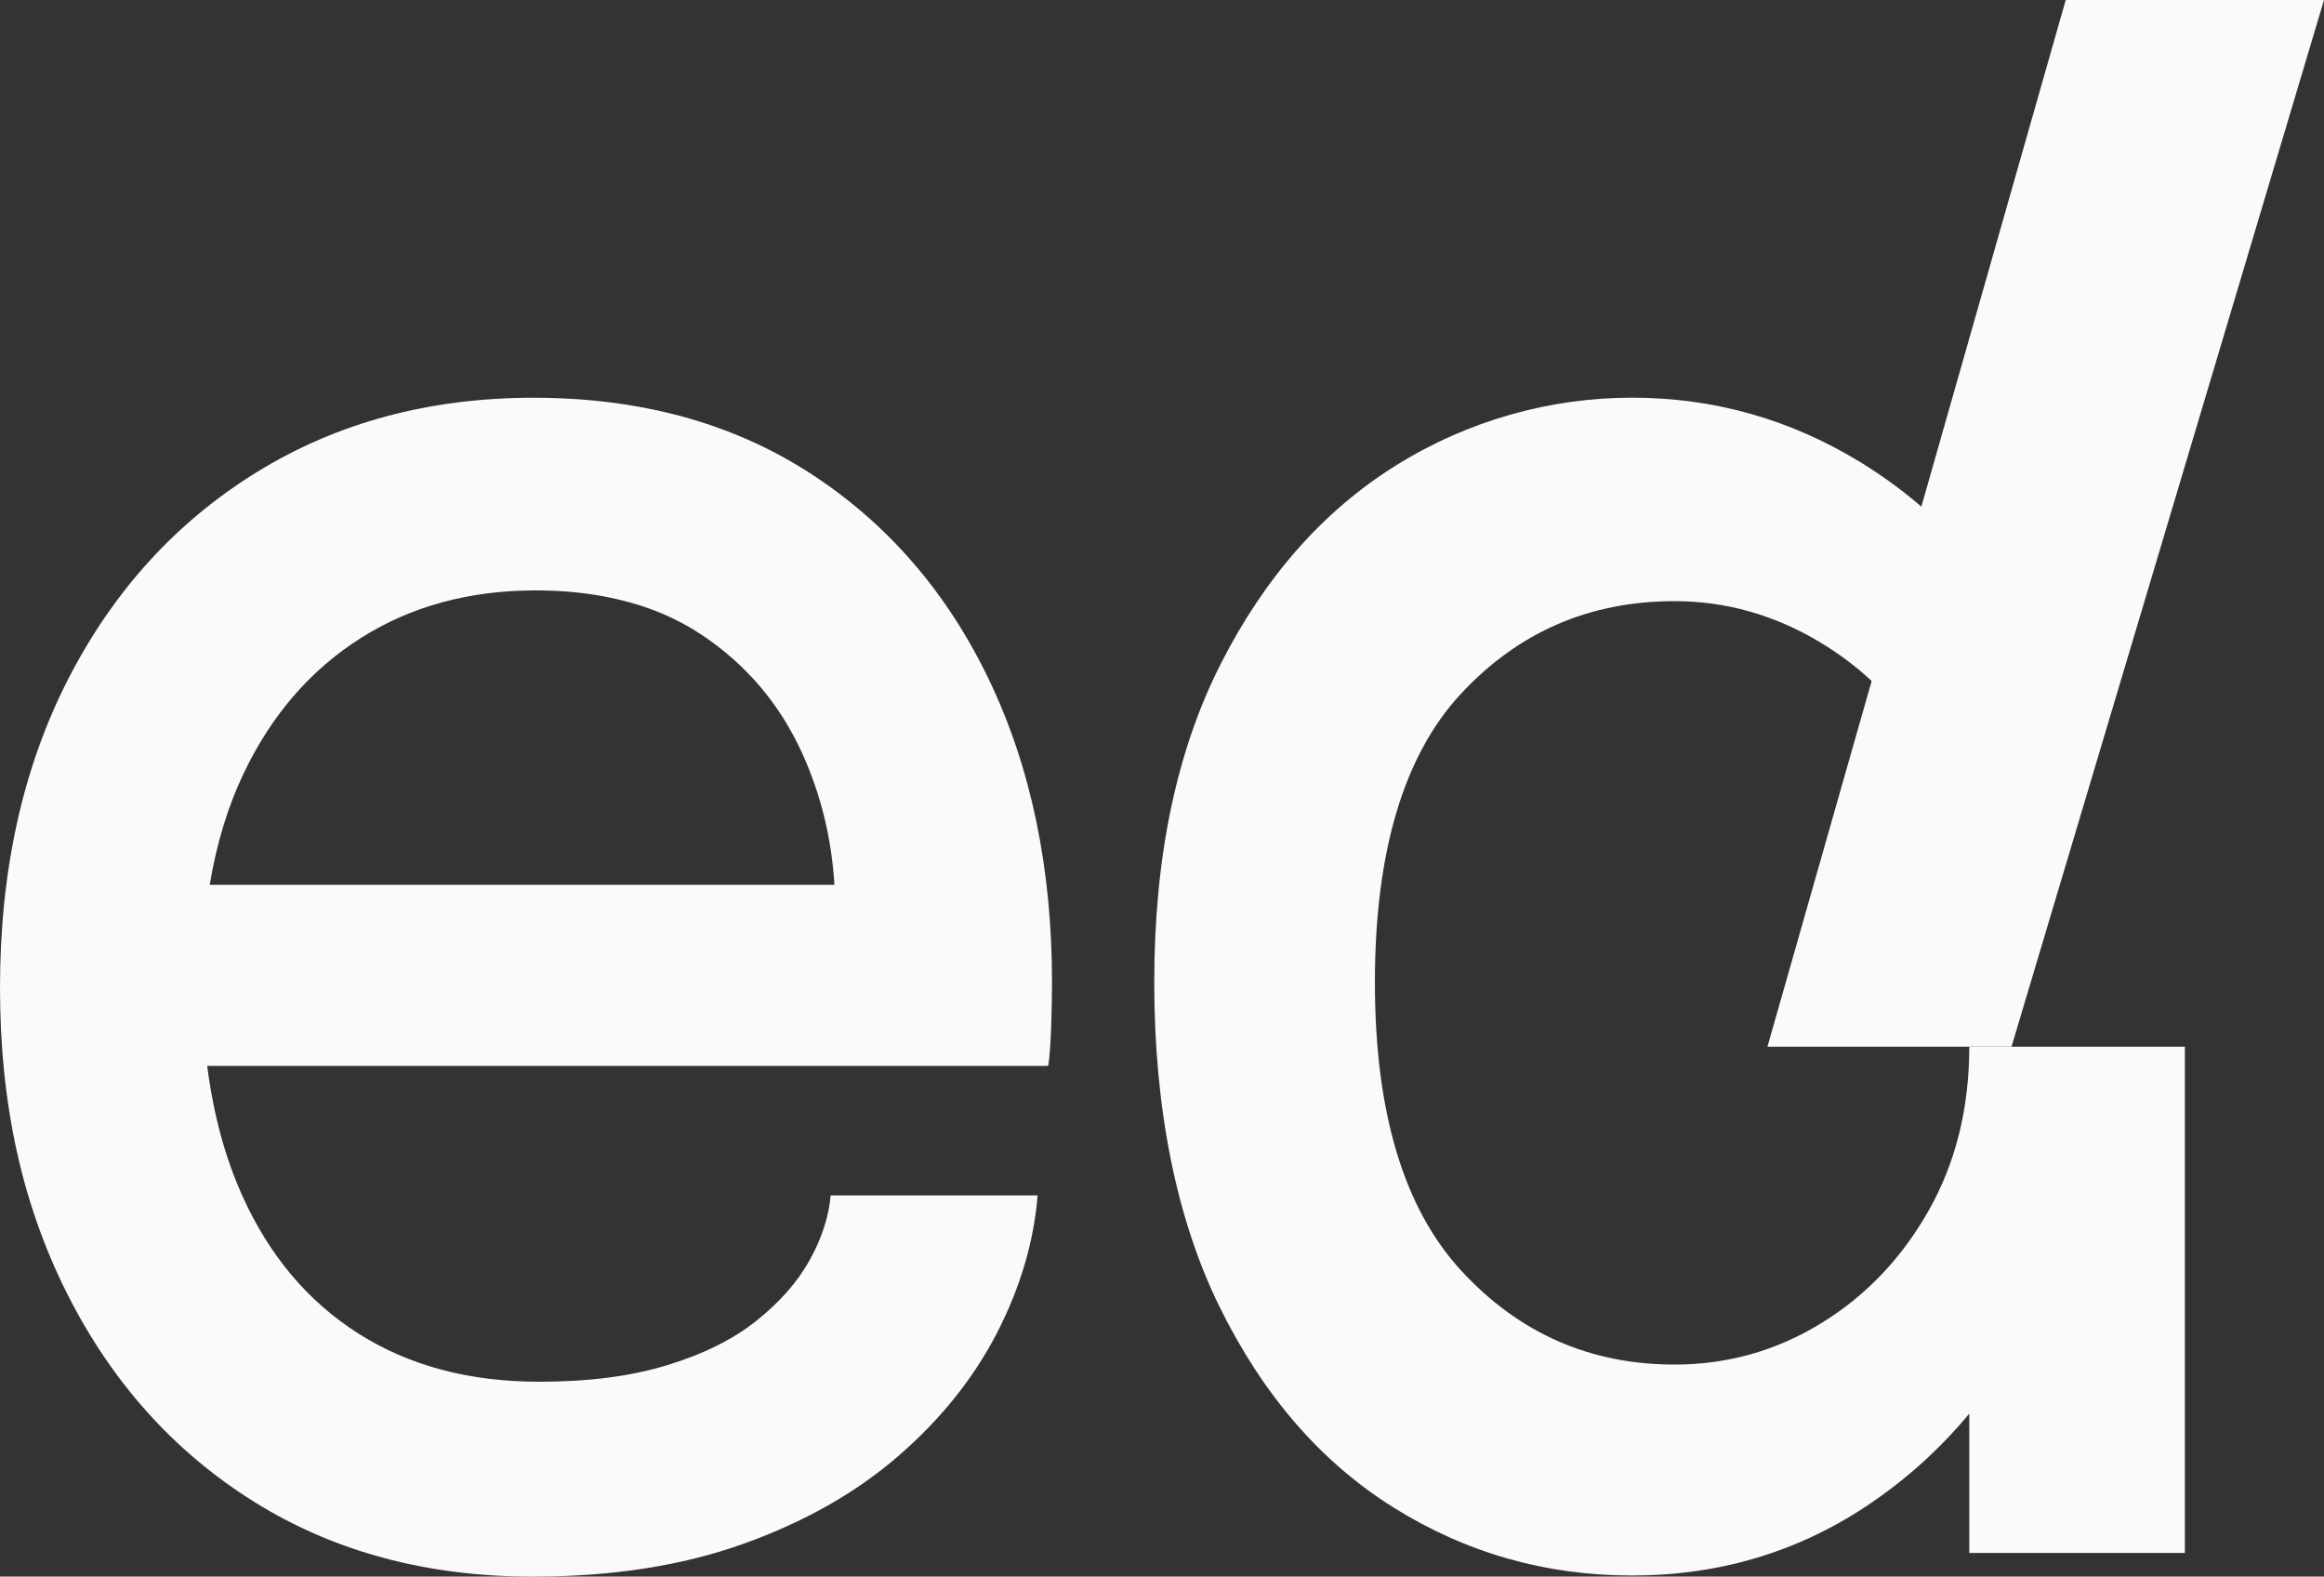
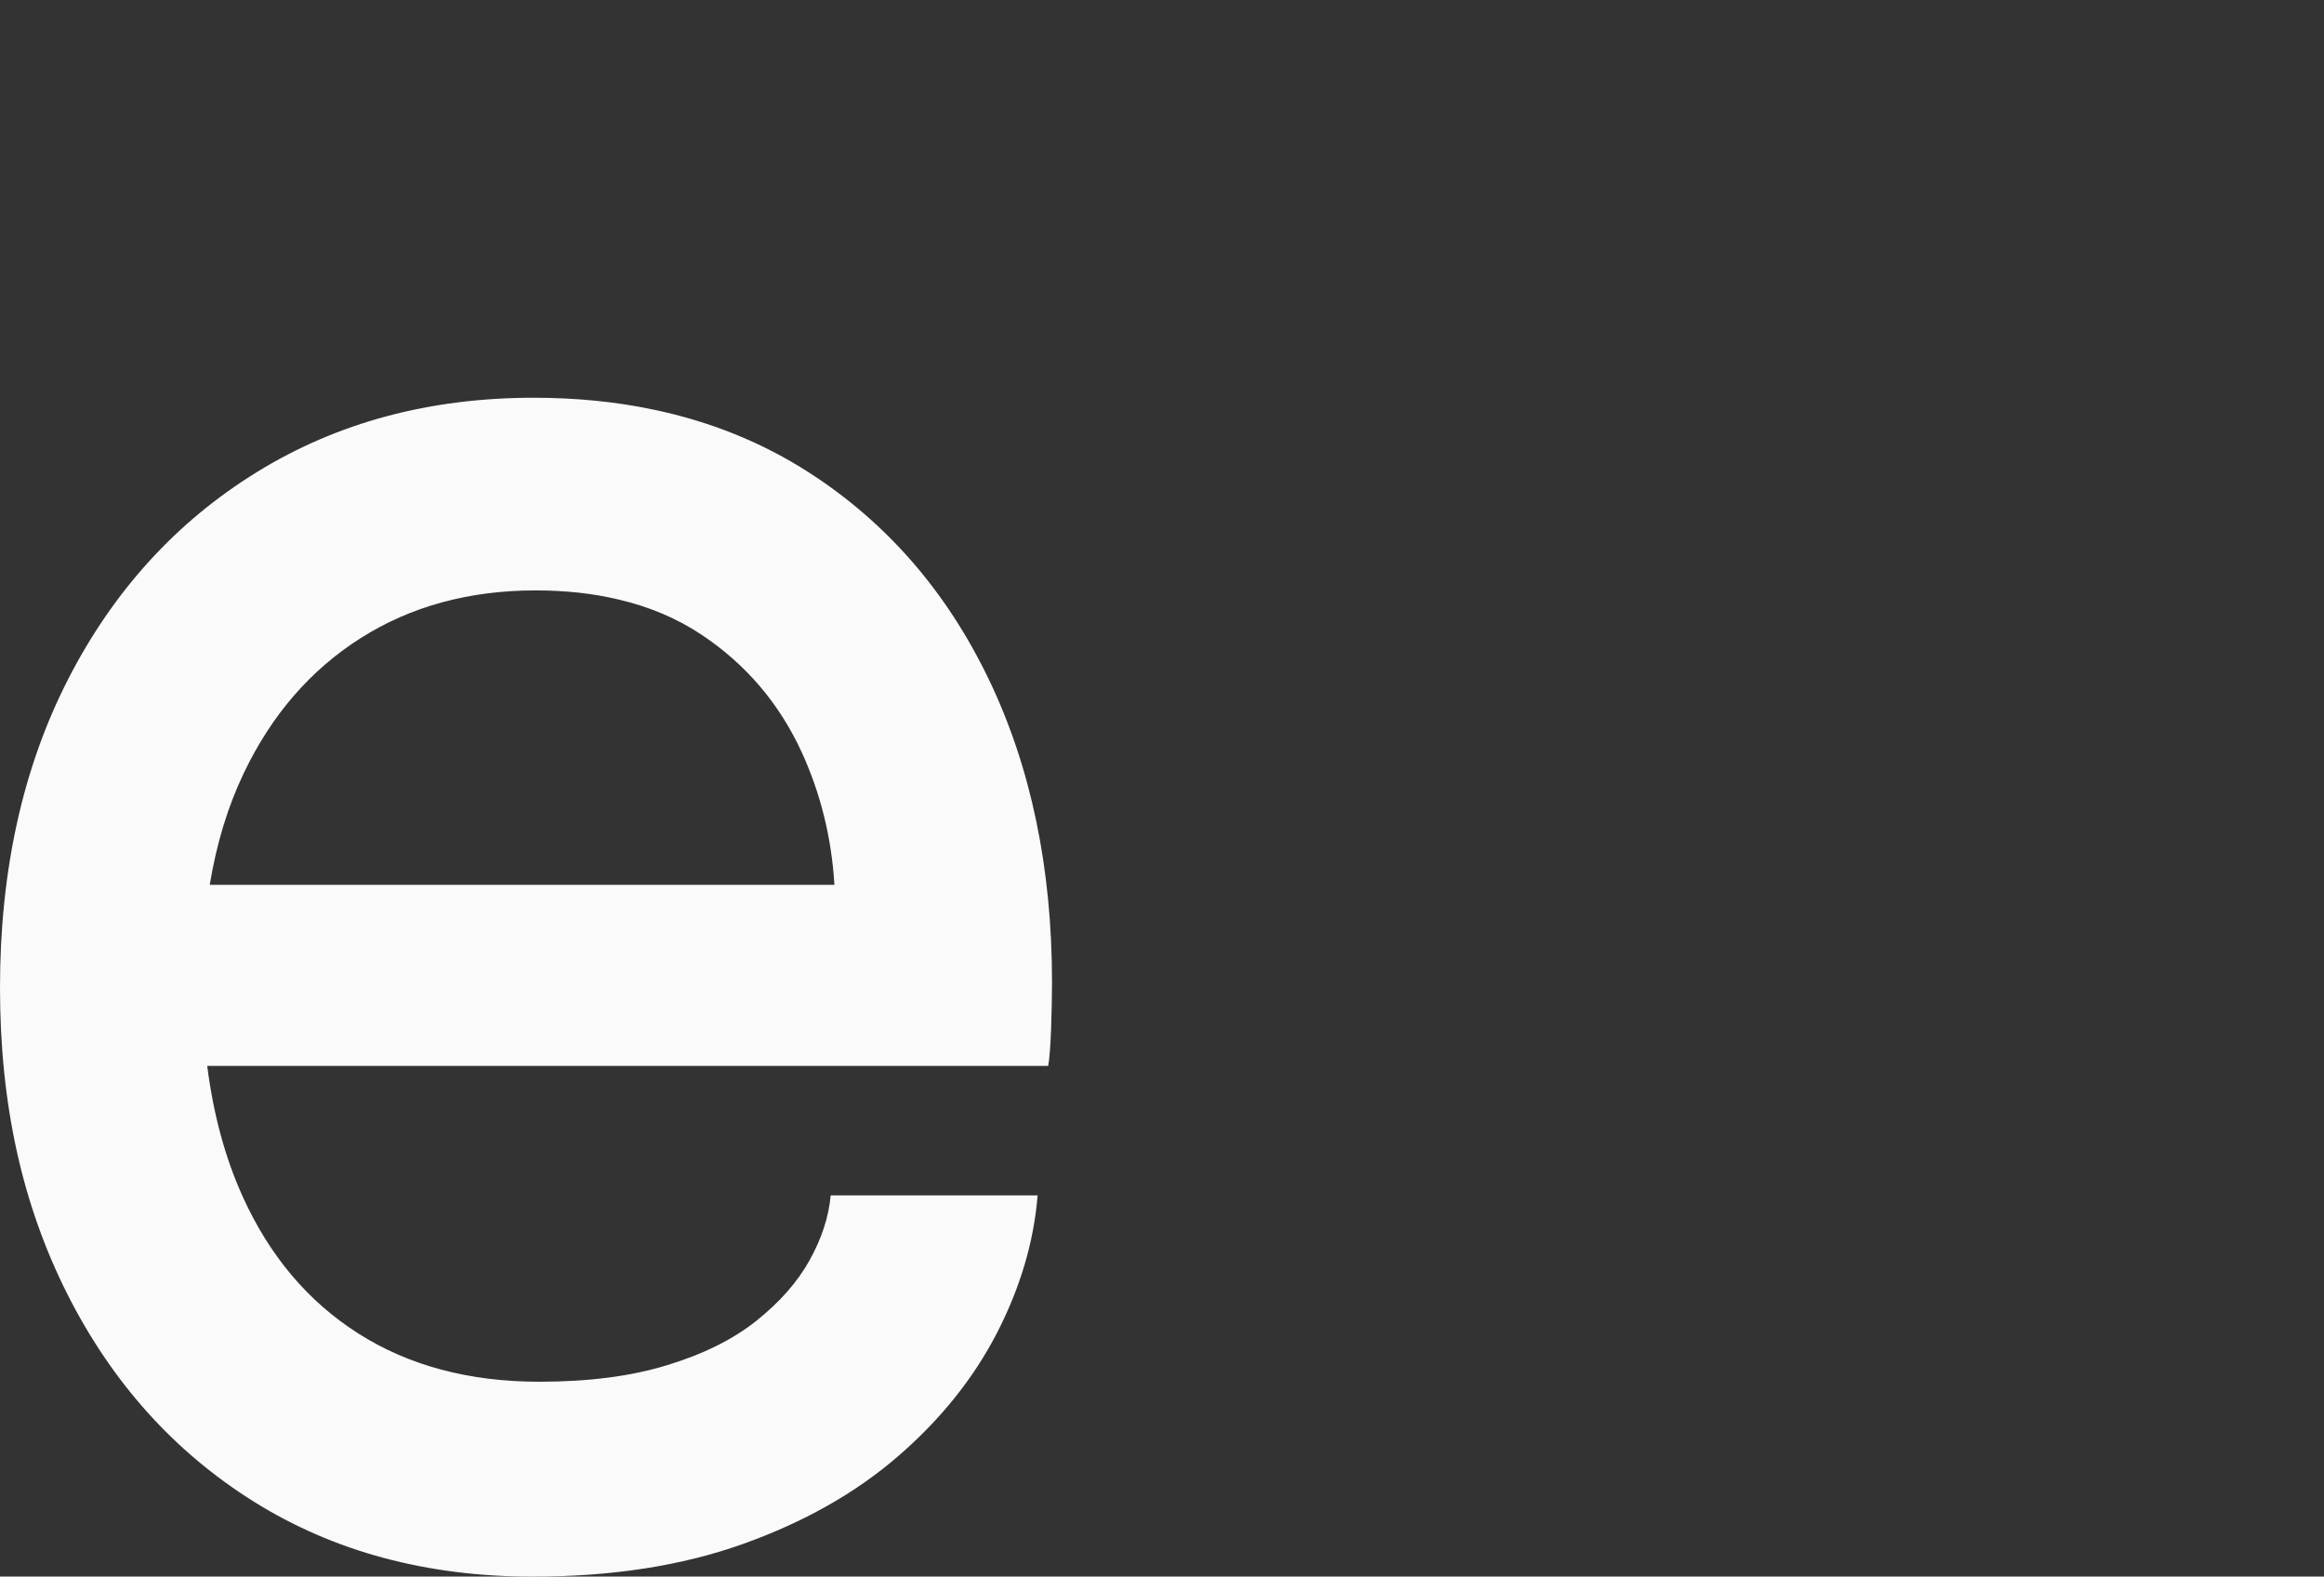
<svg xmlns="http://www.w3.org/2000/svg" id="Camada_2" data-name="Camada 2" viewBox="0 0 376.21 255.15">
  <rect x="0" y="0" width="376.21" height="255.15" fill="#333333" stroke="none" />
  <defs>
    <style>
      .cls-1 {
        fill: #fafafa;
      }
    </style>
  </defs>
  <g id="_6" data-name="6">
    <g>
      <path class="cls-1" d="M160.06,109.93c-6.83-14.21-16.52-25.35-29.07-33.44-7.6-4.89-16.02-8.29-25.31-10.22-6.06-1.27-12.49-1.9-19.29-1.9-16.86,0-31.8,4.01-44.82,12.04-13.04,8.04-23.21,19.22-30.55,33.53C3.68,124.27,0,140.91,0,159.85s3.62,35.09,10.85,49.48c7.24,14.38,17.33,25.62,30.25,33.7,12.93,8.08,27.97,12.13,45.14,12.13,12.82,0,24.17-1.76,34.04-5.29,9.87-3.52,18.25-8.26,25.12-14.21,6.88-5.95,12.2-12.6,15.98-19.92,3.78-7.34,5.98-14.76,6.59-22.28h-33.5c-.31,3.47-1.45,6.96-3.41,10.49-1.96,3.53-4.83,6.78-8.61,9.8-3.76,3-8.58,5.4-14.43,7.18-5.83,1.8-12.74,2.69-20.7,2.69-11.38,0-21.15-2.61-29.32-7.81-8.17-5.2-14.41-12.61-18.76-22.26-2.81-6.22-4.7-13.24-5.7-21.05h136.14c.2-1.04.35-3,.47-5.9.09-2.89.15-5.42.15-7.62,0-18.48-3.41-34.84-10.24-49.05ZM33.95,143.21c1.1-6.66,2.93-12.7,5.52-18.1,4.5-9.42,10.81-16.7,18.92-21.84,8.11-5.14,17.55-7.72,28.31-7.72,4.8,0,9.26.48,13.36,1.46,5.07,1.17,9.58,3.09,13.55,5.74,7.18,4.79,12.58,11.15,16.2,19.05,3.03,6.63,4.8,13.75,5.27,21.4H33.95Z" />
      <g>
-         <path class="cls-1" d="M318.79,169.41v-.03c0,9.94-2.19,18.77-6.56,26.51-4.38,7.74-10.19,13.84-17.45,18.28-7.26,4.45-15.16,6.67-23.7,6.67-13.66,0-25.16-5.05-34.5-15.16-9.34-10.11-14.01-25.67-14.01-46.7s4.64-36.71,13.93-46.7c9.29-9.99,20.81-14.99,34.58-14.99,8.22,0,15.98,2.17,23.3,6.5,7.31,4.33,13.21,10.22,17.69,17.68,4.48,7.45,6.72,15.97,6.72,25.56v-57.31c-5.14-5.9-11.03-10.89-17.69-14.96-11.37-6.93-23.67-10.4-36.91-10.4s-26.53,3.67-38.27,11c-11.74,7.34-21.19,18.05-28.34,32.15-7.15,14.1-10.73,31.25-10.73,51.47s3.52,38.18,10.57,52.51c7.05,14.33,16.44,25.16,28.18,32.49,11.74,7.34,24.6,11,38.59,11s26.6-3.73,37.87-11.18c6.29-4.17,11.87-9.17,16.73-15.02v22.55h34.9v-81.93h-34.9Z" />
-         <path class="cls-1" d="M334.4,0h41.81c-16.86,56.47-33.73,112.94-50.59,169.41h-39.51c16.1-56.47,32.19-112.94,48.29-169.41Z" />
-       </g>
+         </g>
    </g>
  </g>
</svg>